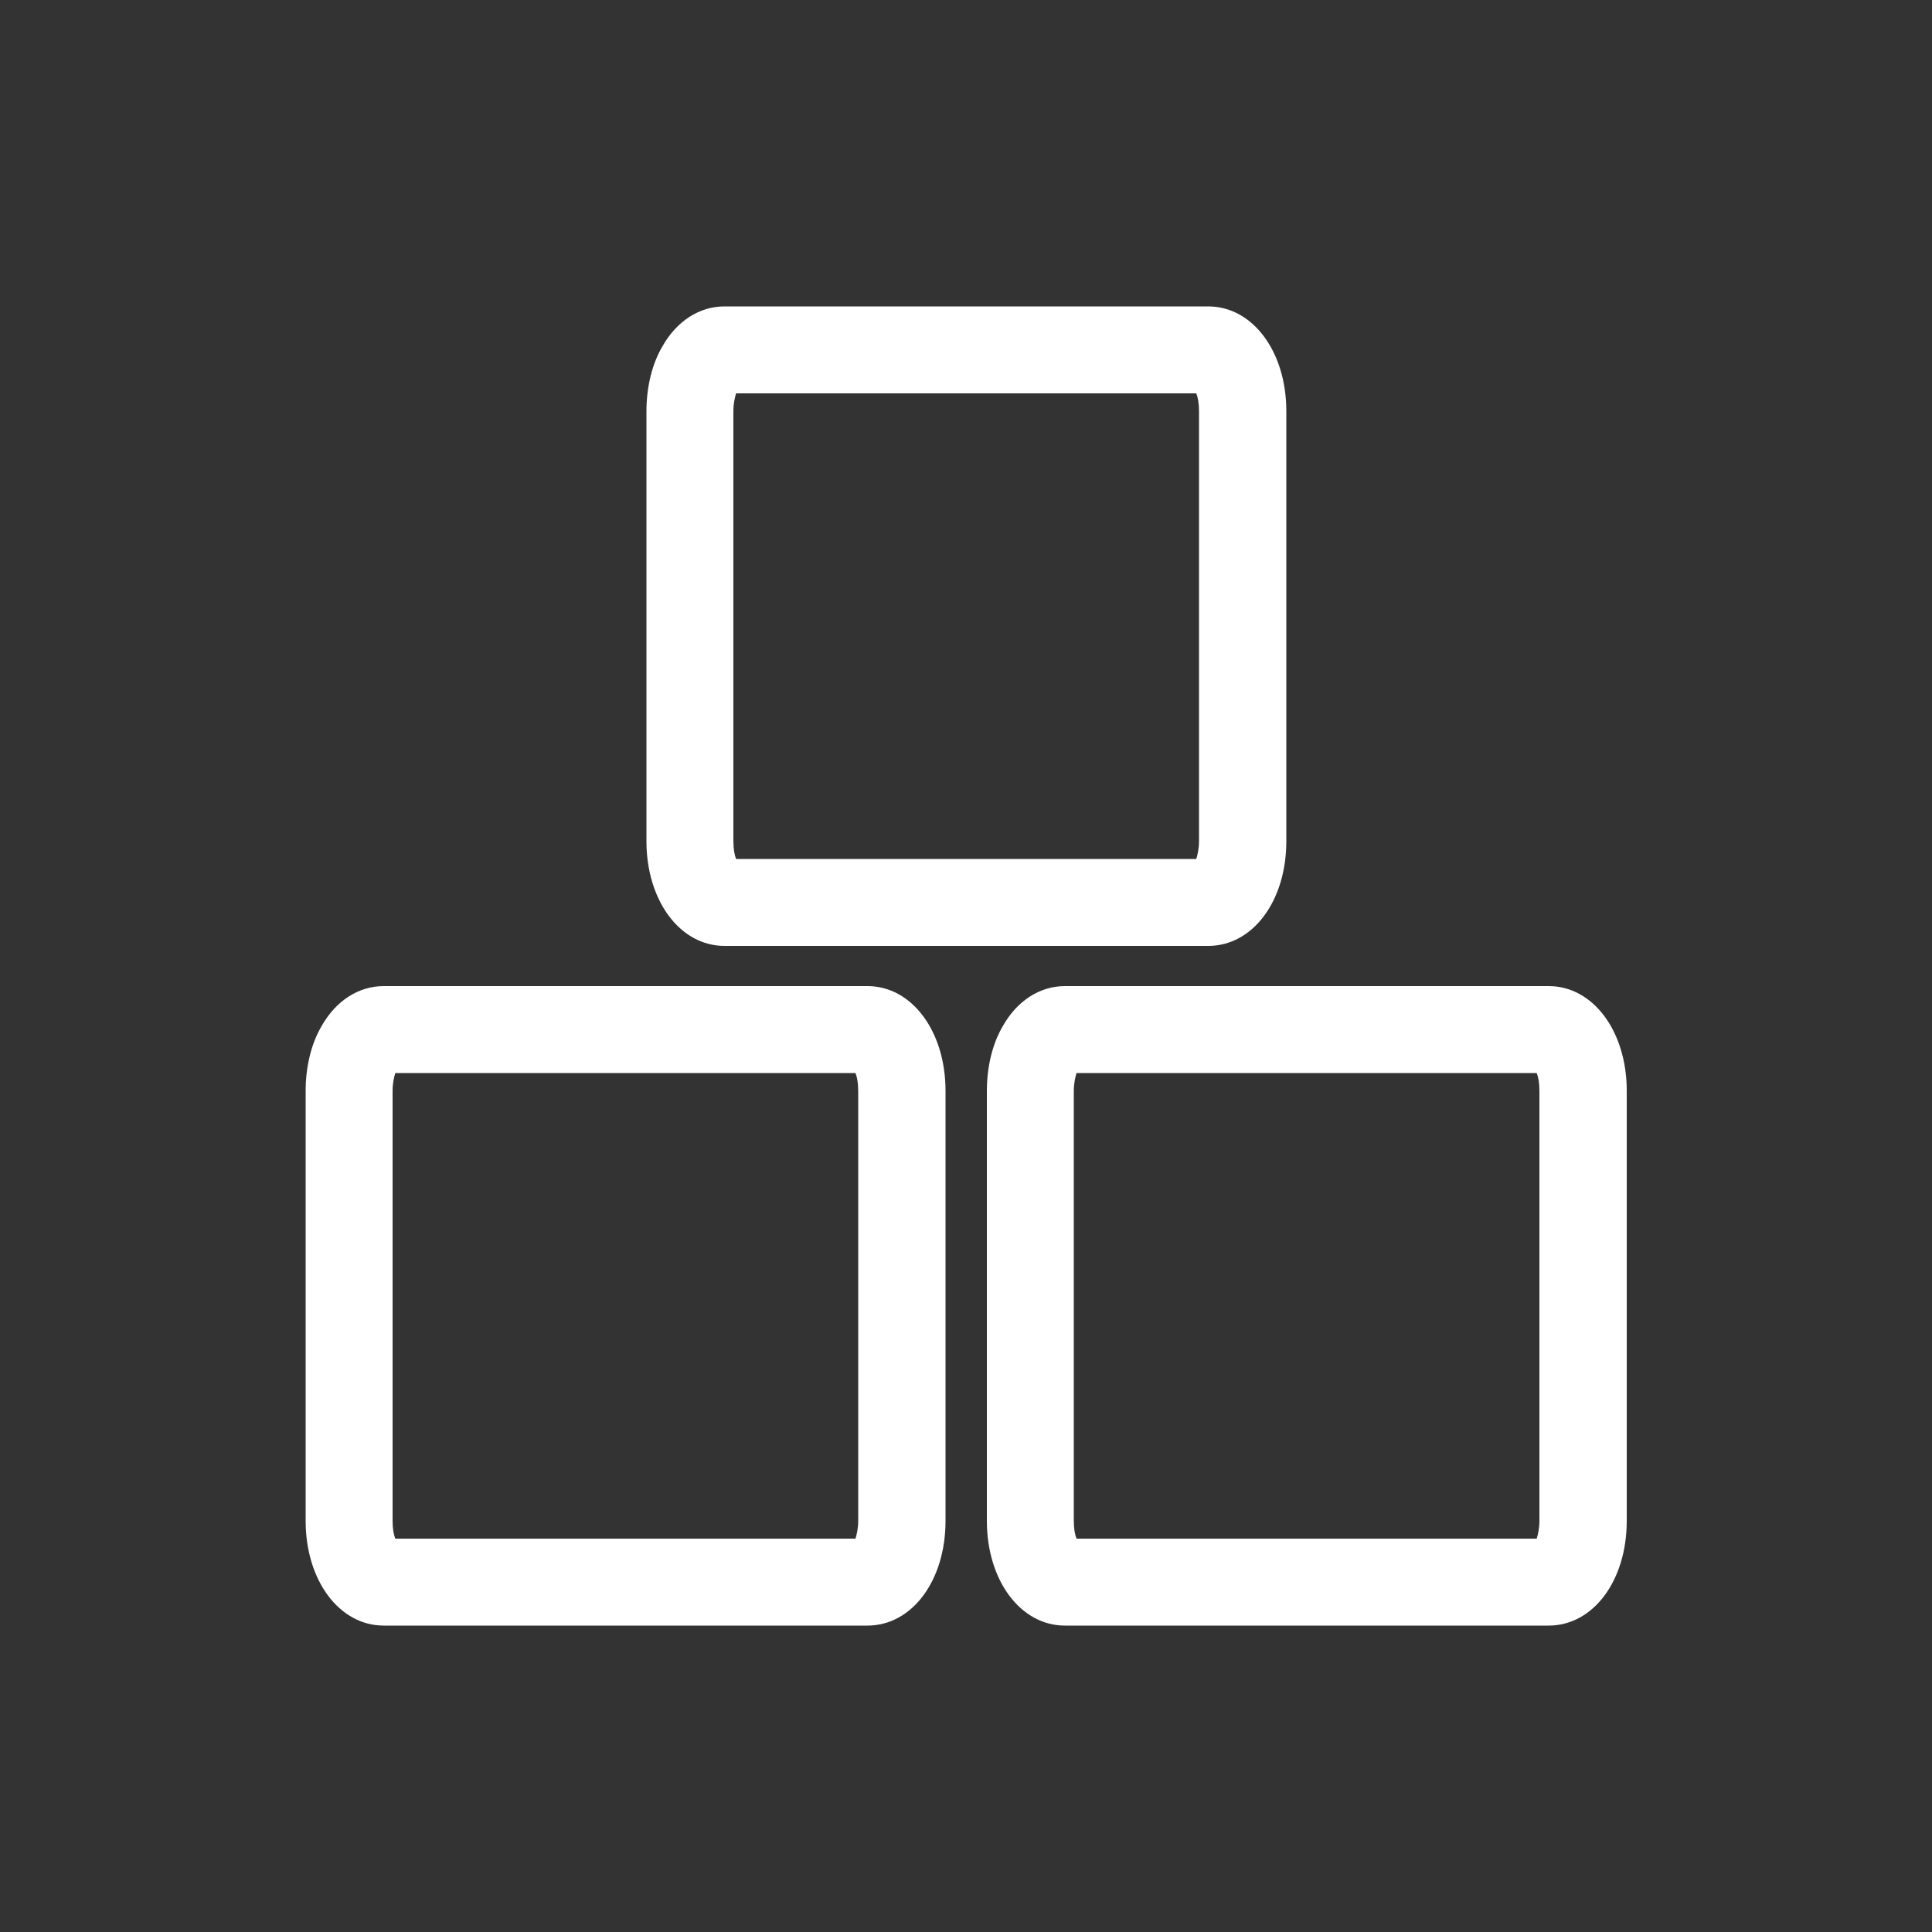
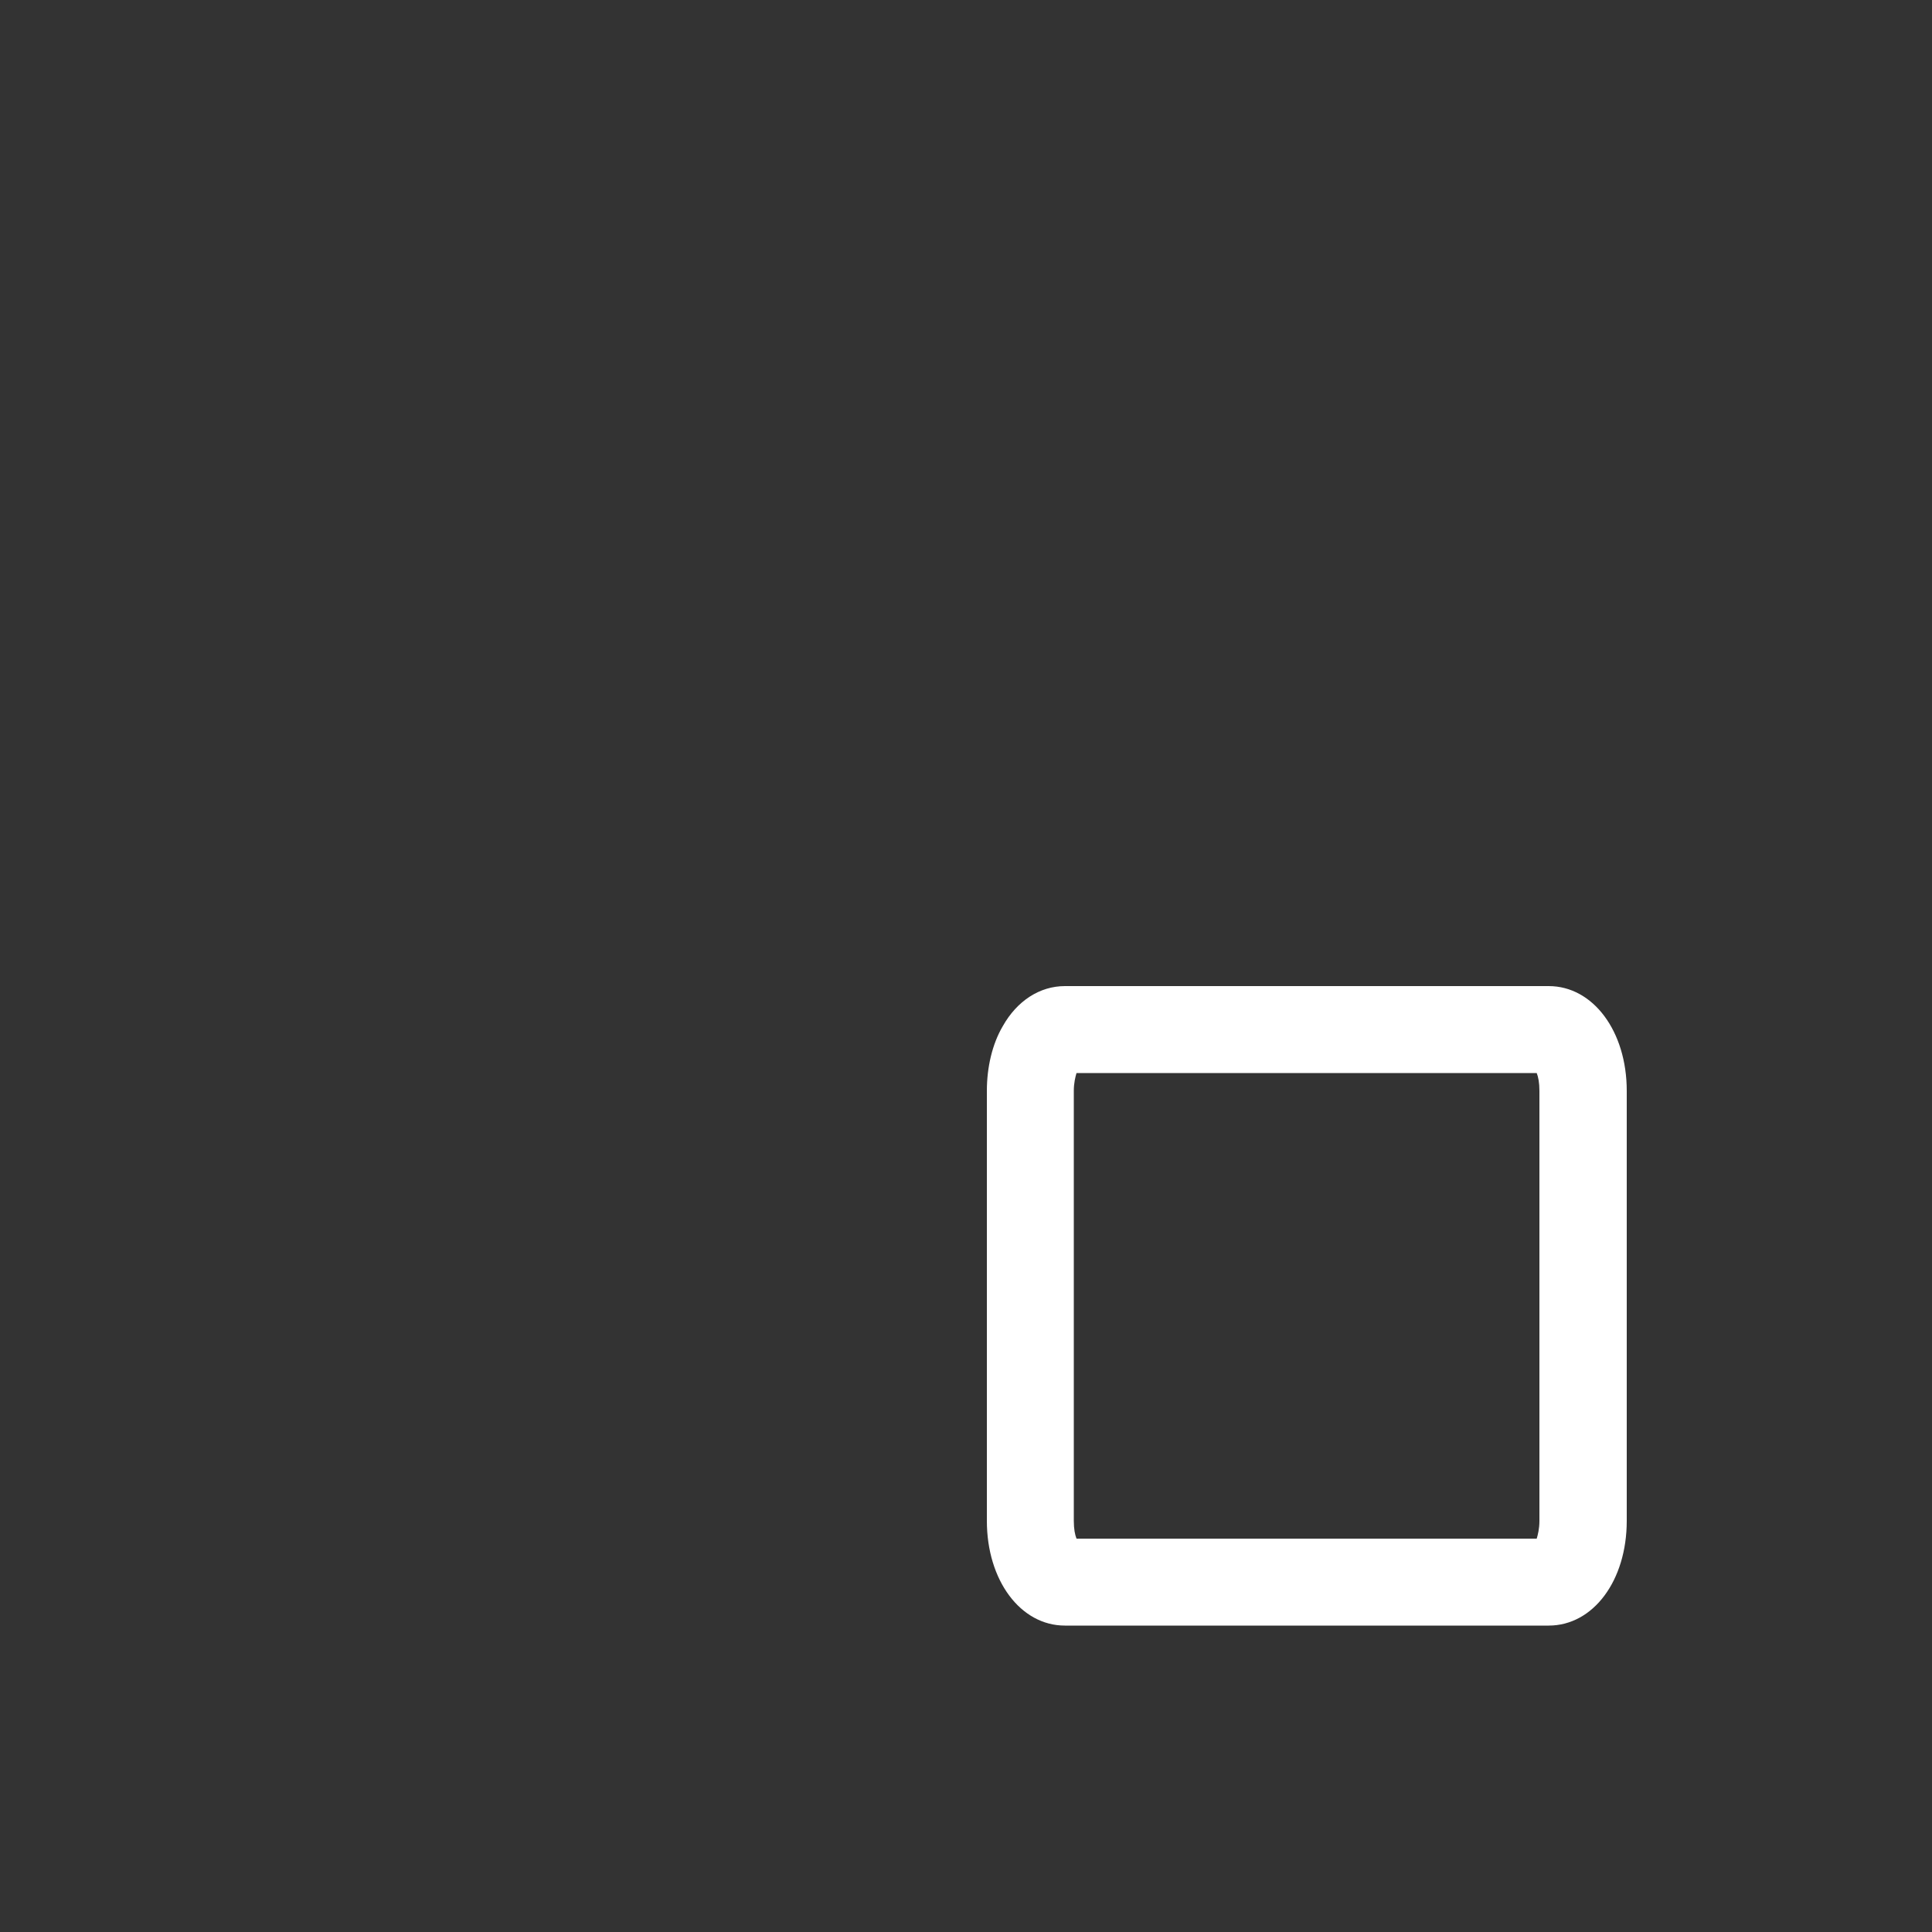
<svg xmlns="http://www.w3.org/2000/svg" id="Ebene_1" data-name="Ebene 1" viewBox="0 0 50 50">
  <rect x="0" y="0" width="50" height="50" fill="#333333" stroke="none" />
  <defs>
    <style>
      .cls-1 {
        fill:#ffffff;
        stroke-width: 0px;
      }
    </style>
  </defs>
-   <path class="cls-1" d="M31.26,24.48h-12.51c-1.15,0-2.02-1.17-2.02-2.71v-11.13c0-.61.14-1.21.41-1.67.37-.66.96-1.04,1.61-1.04h12.52c1.15,0,2.02,1.17,2.02,2.71v11.13c0,1.55-.87,2.71-2.02,2.71ZM19.05,22.23h11.91c.03-.1.07-.26.07-.46v-11.13c0-.21-.03-.36-.07-.46h-11.91c-.03.1-.07.26-.07.46v11.13c0,.21.03.36.07.46ZM18.74,10.18h0,0Z" />
-   <path class="cls-1" d="M22.44,42.07h-12.51c-1.15,0-2.02-1.17-2.02-2.71v-11.13c0-.61.14-1.21.41-1.67.37-.66.96-1.04,1.61-1.04h12.52c1.15,0,2.02,1.17,2.02,2.71v11.13c0,1.55-.87,2.71-2.02,2.71ZM10.23,39.82h11.91c.03-.1.07-.26.07-.46v-11.13c0-.21-.03-.36-.07-.46h-11.91c-.03.1-.07.26-.07.46v11.13c0,.21.03.36.07.46ZM9.93,27.77h0,0Z" />
  <path class="cls-1" d="M40.07,42.07h-12.51c-1.15,0-2.02-1.17-2.02-2.71v-11.13c0-.61.14-1.21.41-1.67.37-.66.96-1.04,1.61-1.04h12.52c1.15,0,2.02,1.17,2.02,2.71v11.13c0,1.55-.87,2.71-2.02,2.71ZM27.86,39.82h11.91c.03-.1.07-.26.07-.46v-11.13c0-.21-.03-.36-.07-.46h-11.91c-.03.1-.07.26-.07.46v11.13c0,.21.03.36.07.46ZM27.56,27.77h0,0Z" />
</svg>